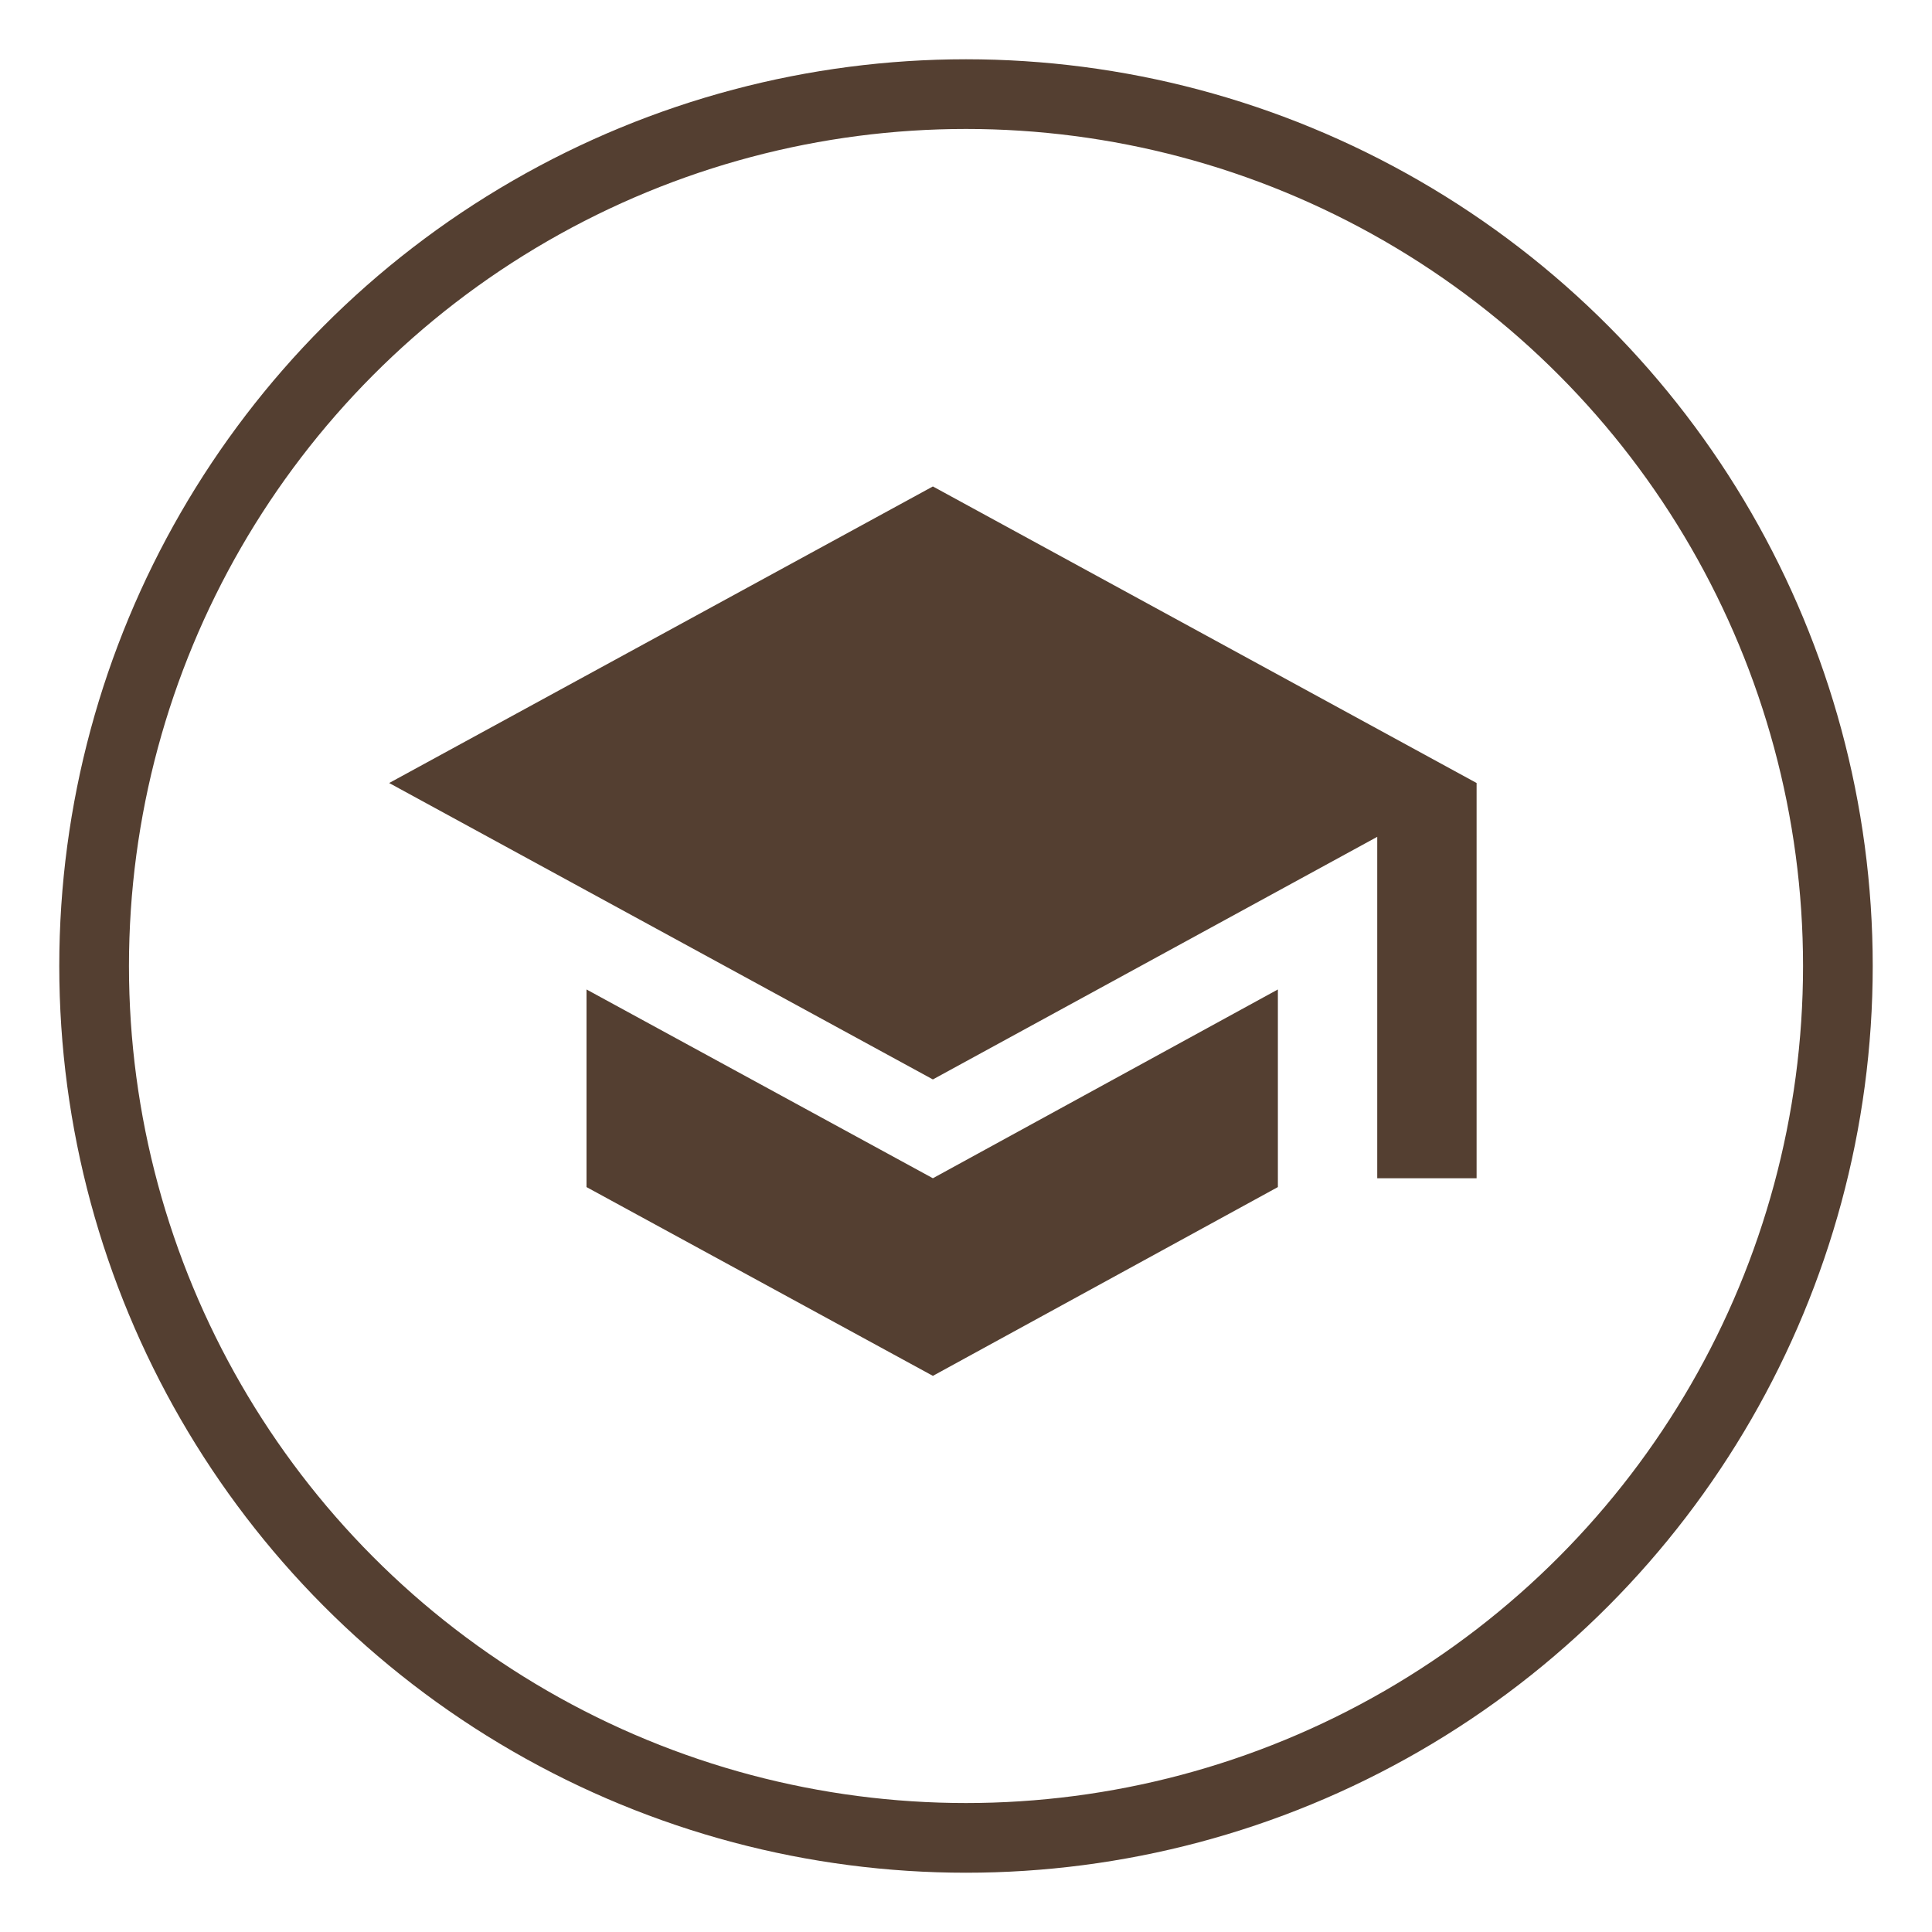
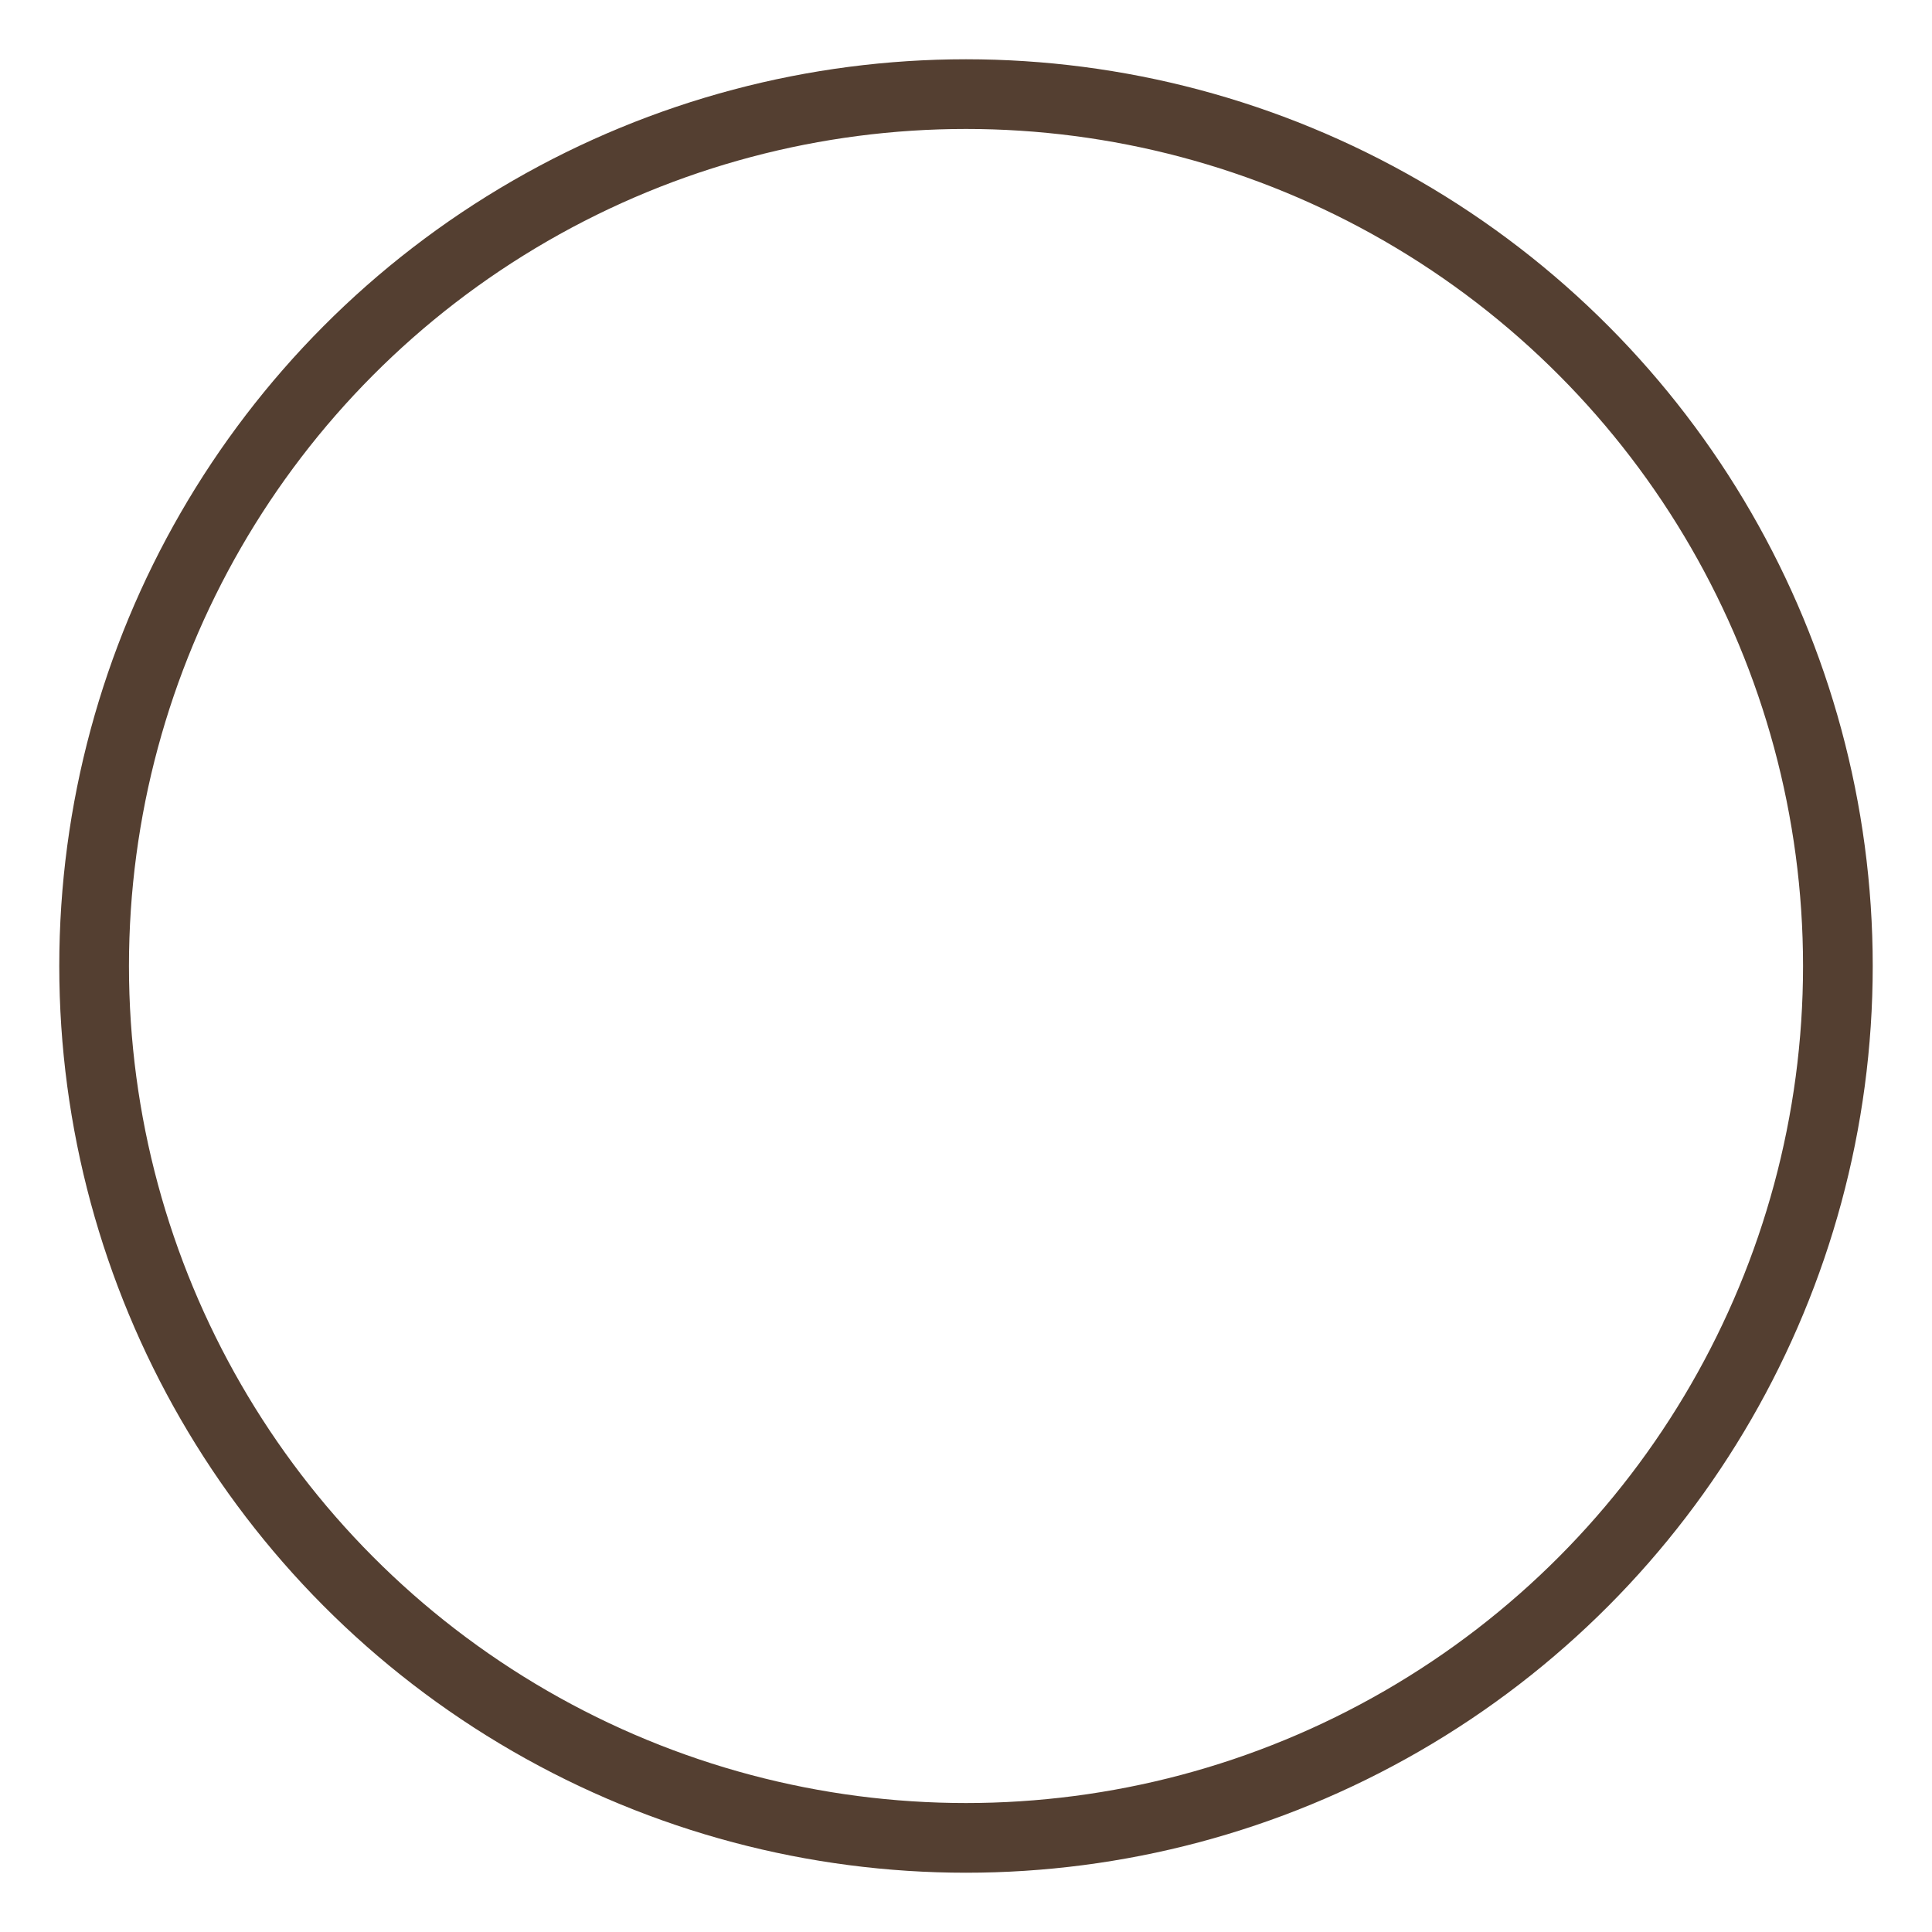
<svg xmlns="http://www.w3.org/2000/svg" id="Слой_1" x="0px" y="0px" viewBox="0 0 14 14" style="enable-background:new 0 0 14 14;" xml:space="preserve">
  <style type="text/css"> .st0{fill:none;stroke:#543F31;stroke-width:0.505;} .st1{fill:#543F31;} </style>
  <g>
    <circle class="st0" cx="7" cy="7" r="6.318" />
-     <path class="st1" d="M4.25,7.17v1.432L6.76,9.97l2.5-1.368V7.17l-2.5,1.368L4.25,7.17z M6.76,3.525L2.82,5.674l3.94,2.148 l3.22-1.758v2.474h0.72V5.674L6.76,3.525z" />
  </g>
</svg>